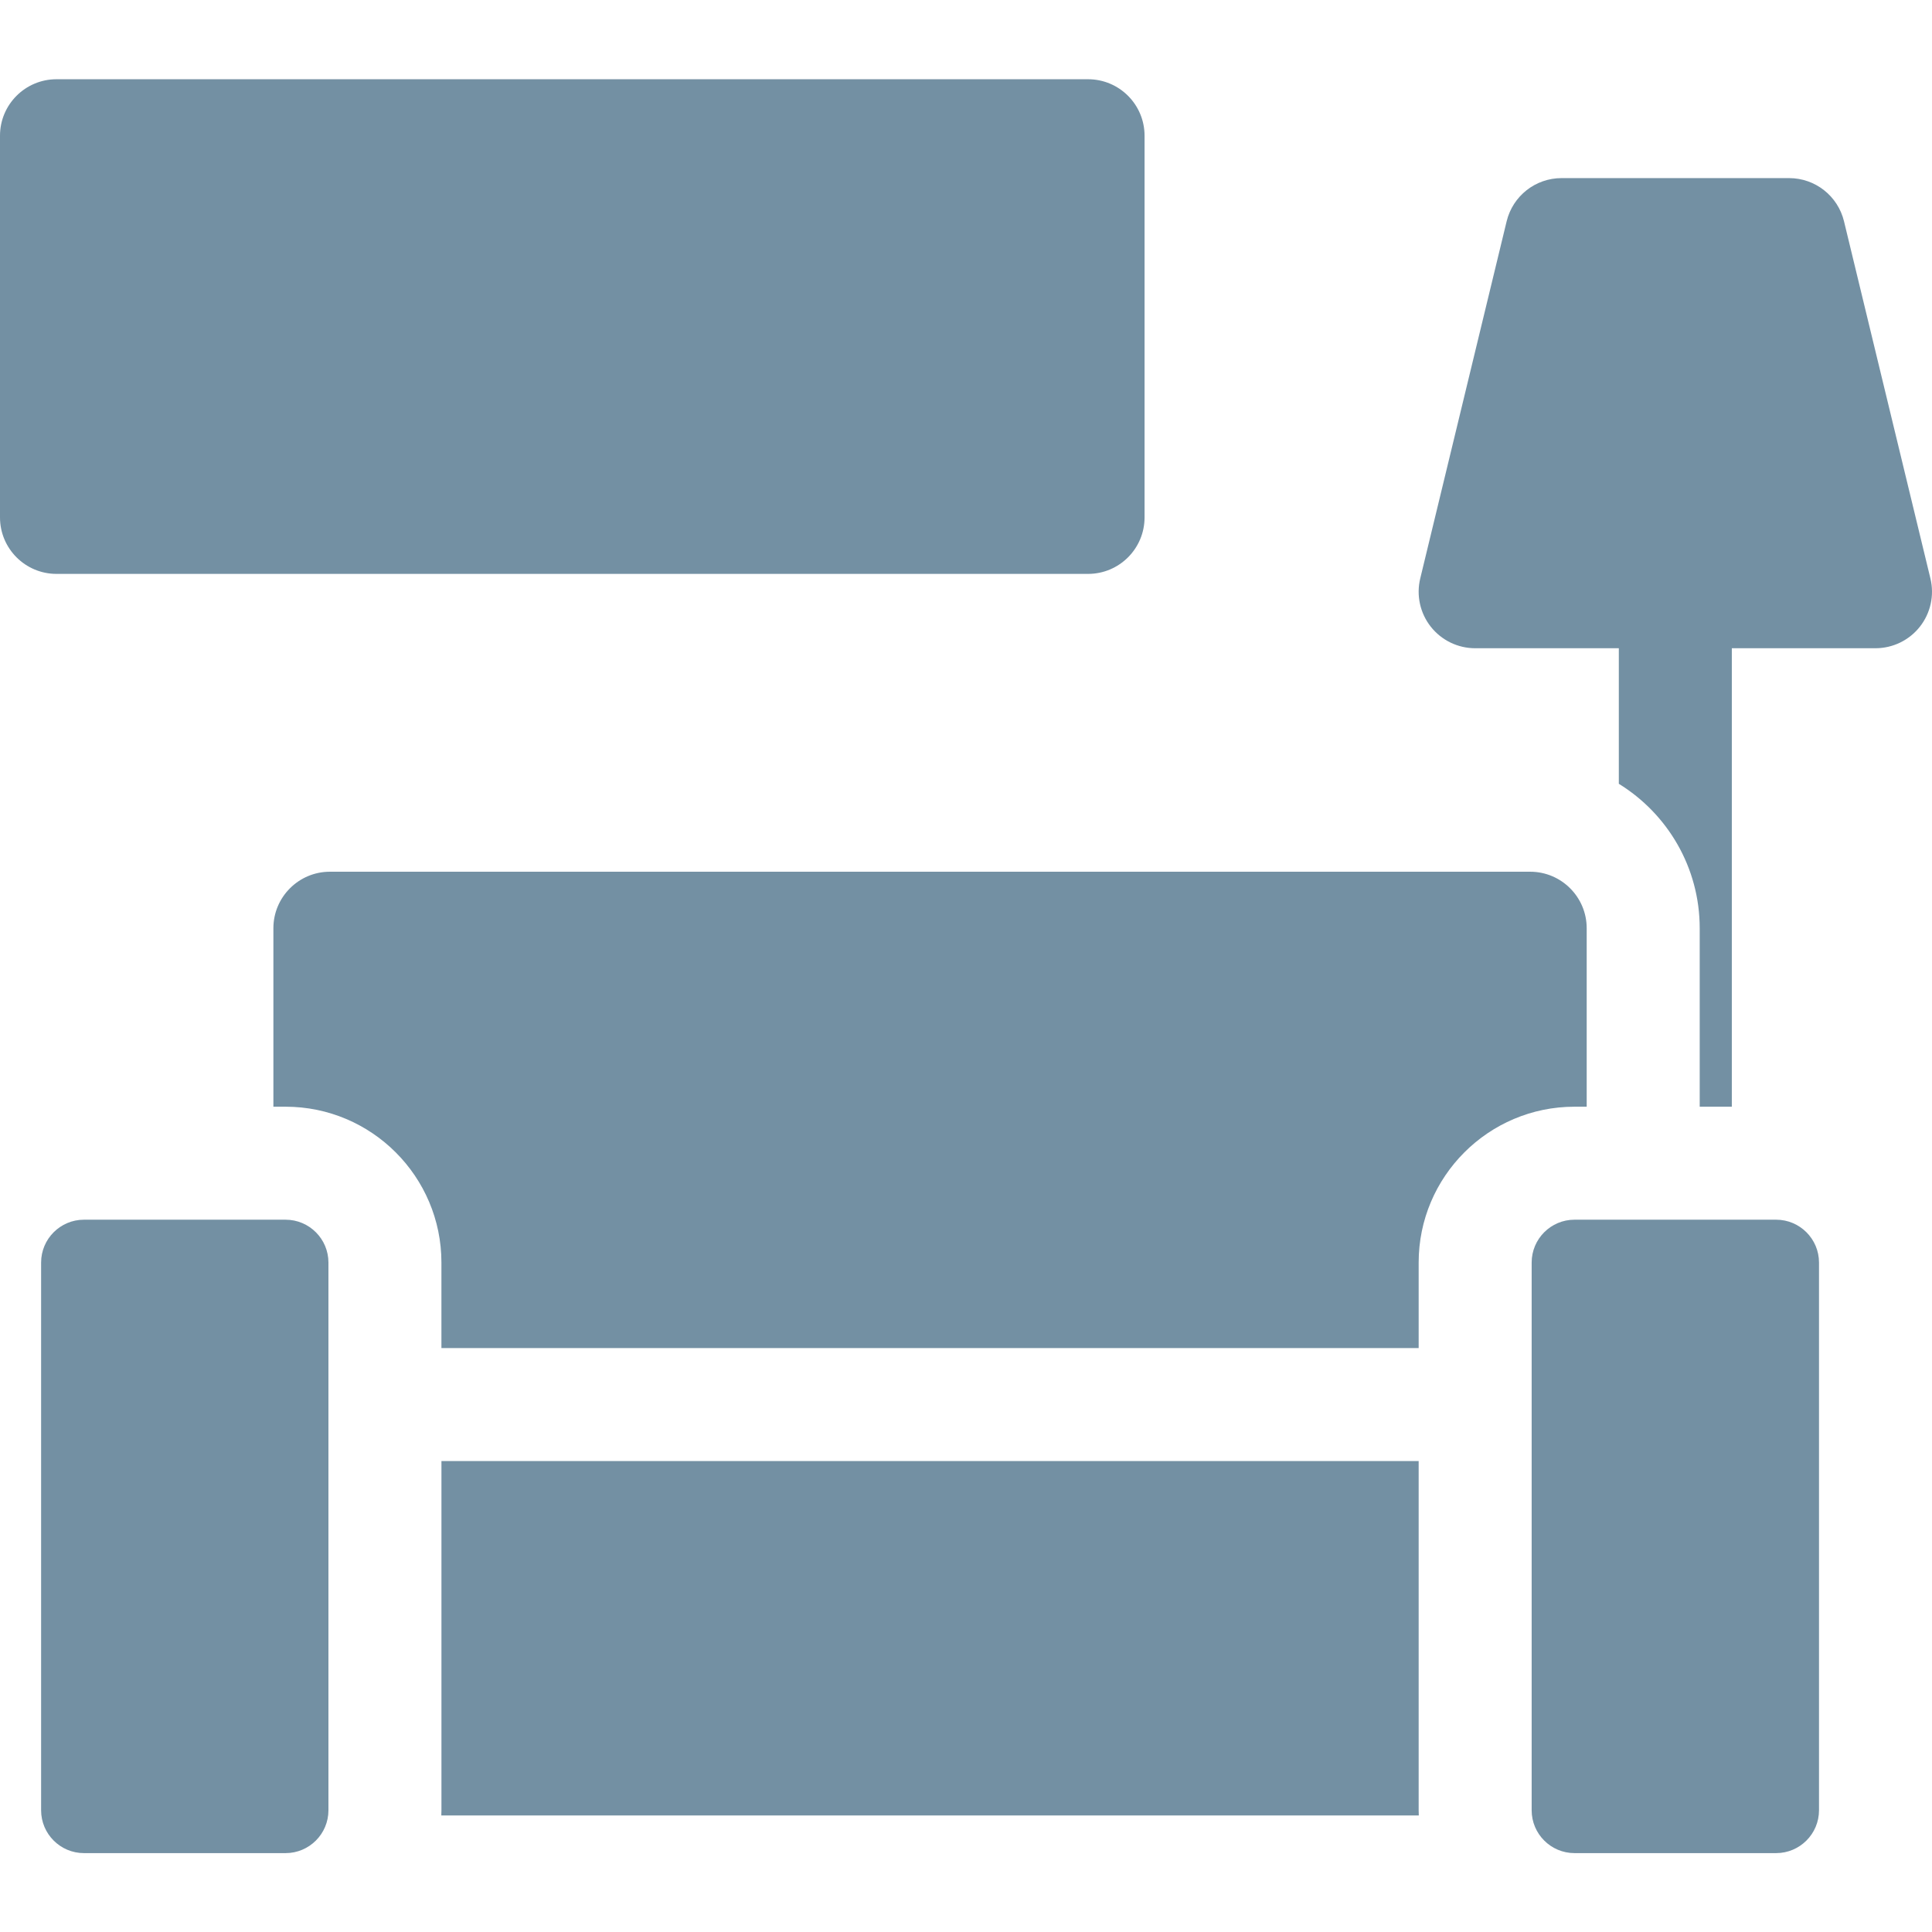
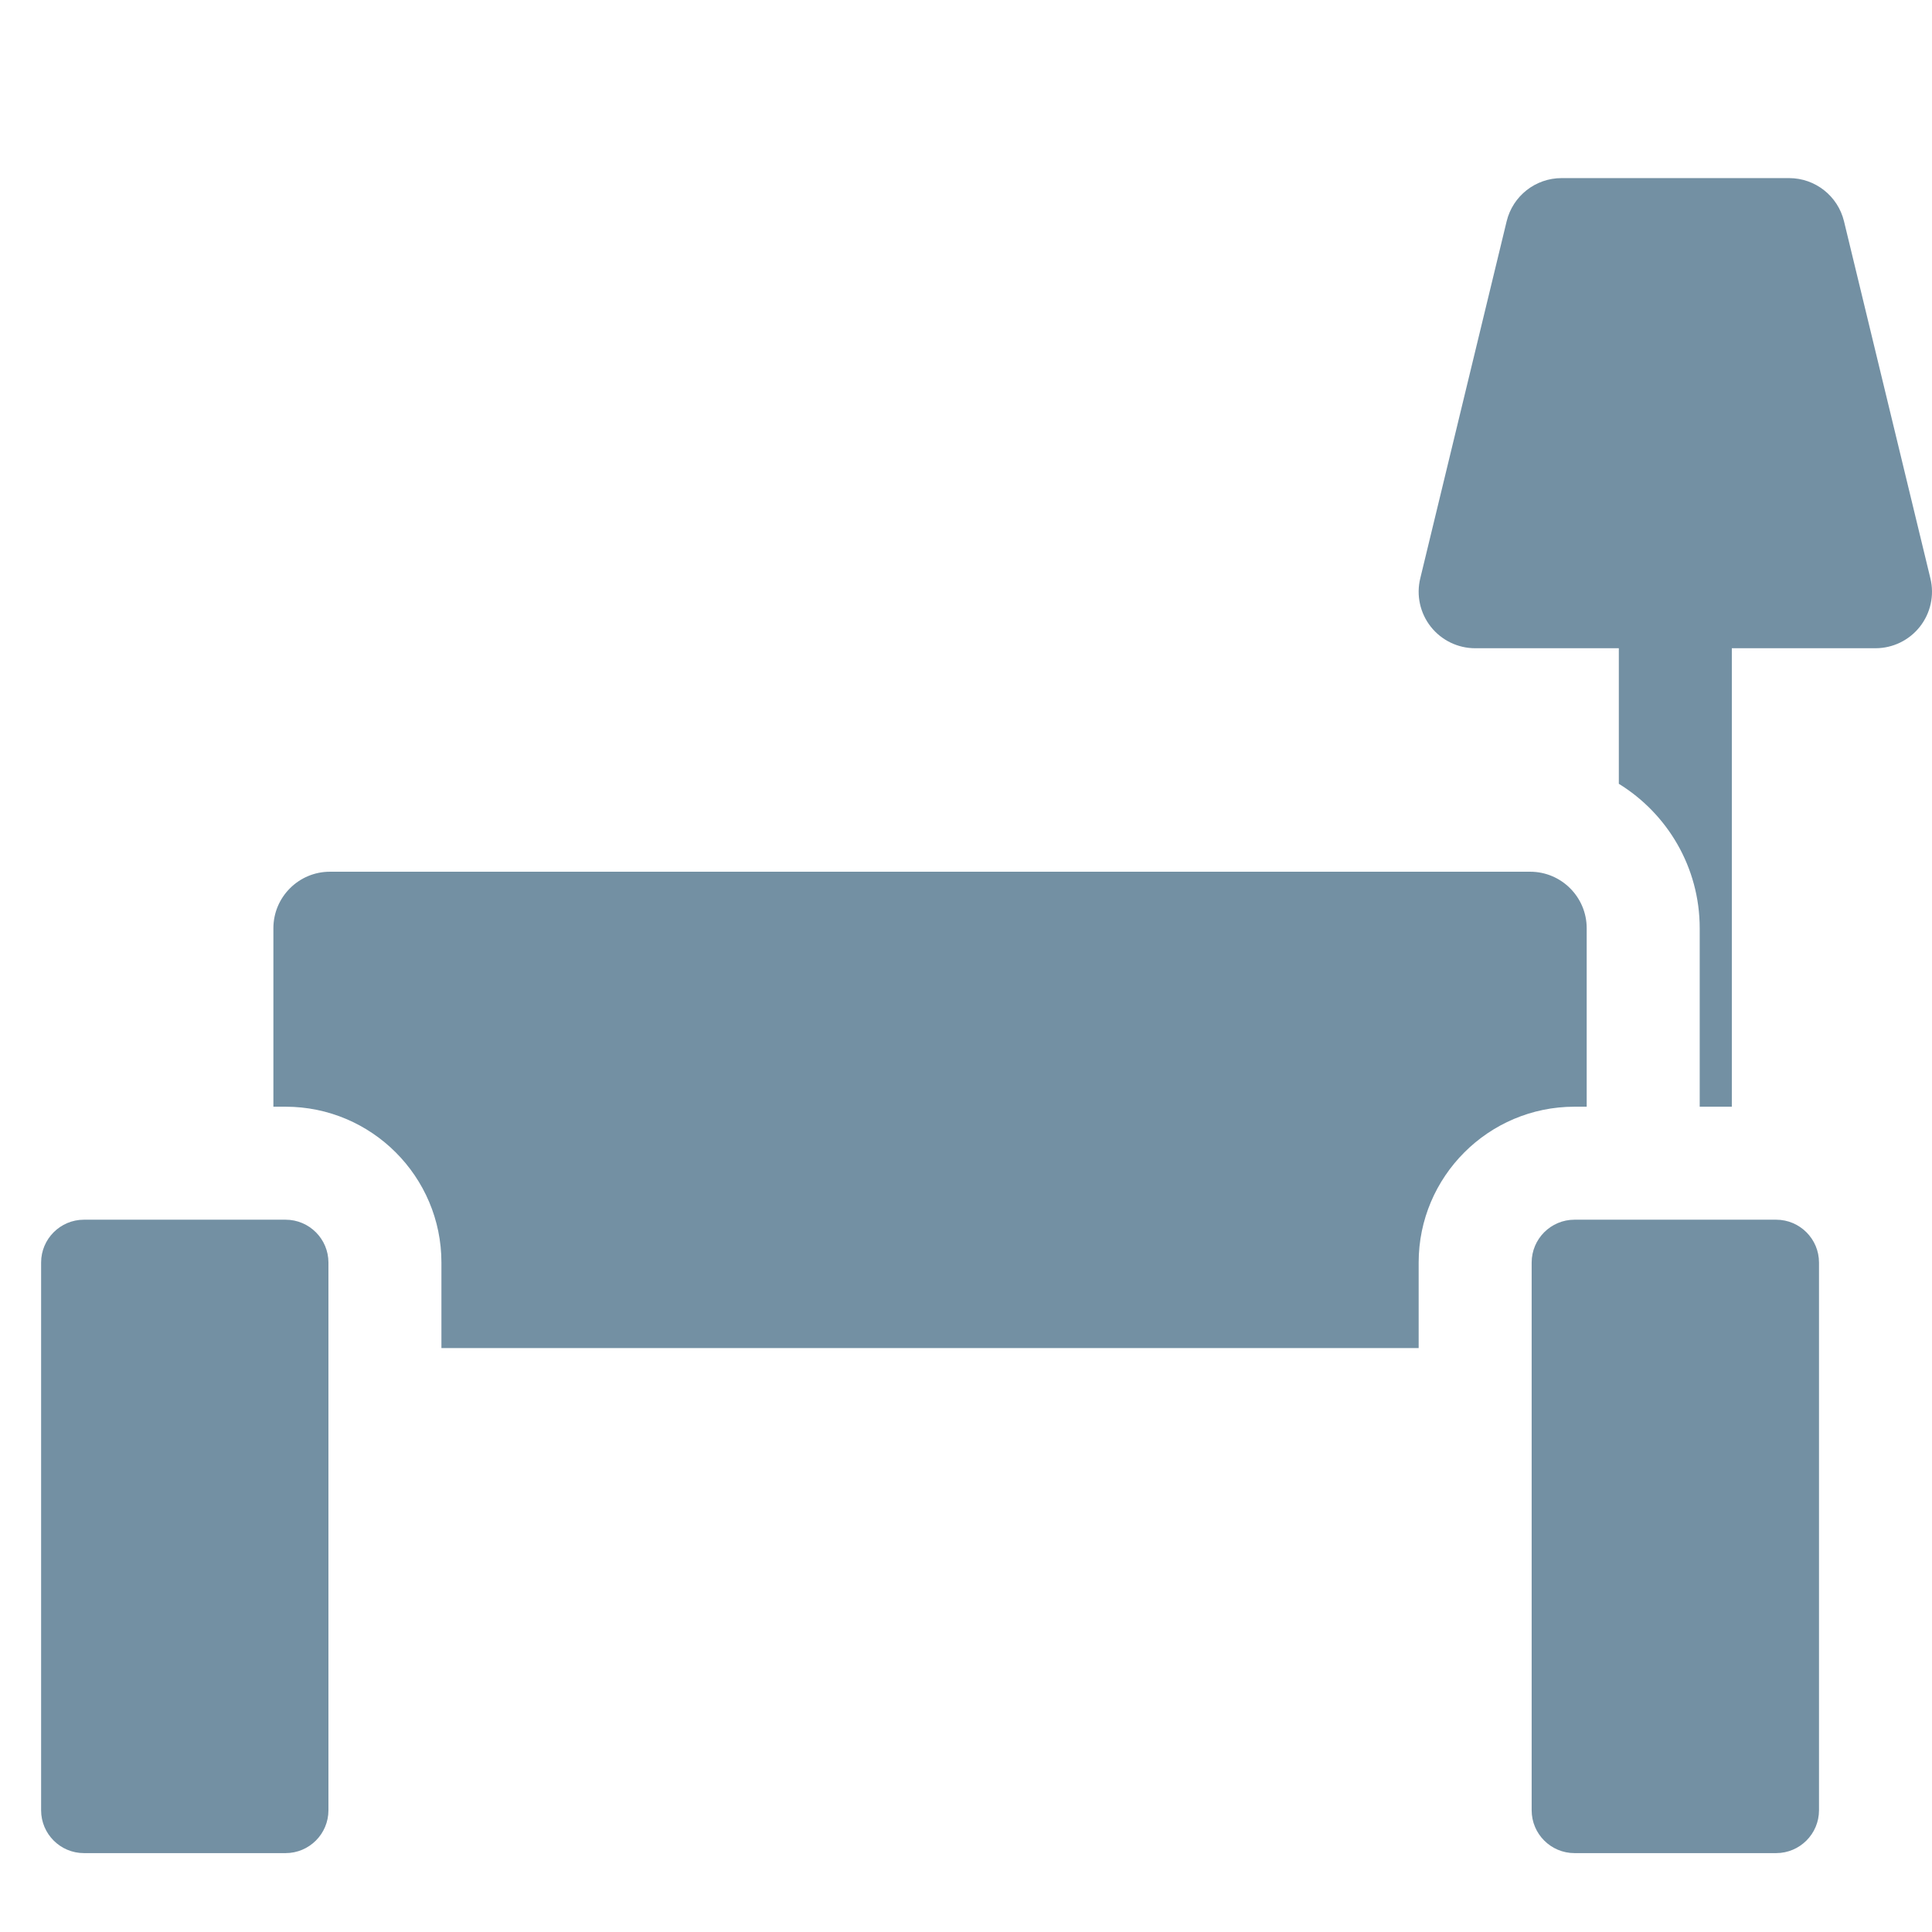
<svg xmlns="http://www.w3.org/2000/svg" height="512px" viewBox="0 -21 512.001 512" width="512px">
-   <path d="m375.961 366.199h-258.973v92.547c0 .457-.02.91-.035 1.363h259.043c-.016-.453-.035-.906-.035-1.363zm0 0" fill="#7390A3" />
-   <path d="m14.973 131.086h273.375c8.27 0 14.973-6.703 14.973-14.973v-101.141c0-8.27-6.703-14.973-14.973-14.973h-273.375c-8.27 0-14.973 6.703-14.973 14.973v101.141c0 8.27 6.703 14.973 14.973 14.973zm0 0" fill="#7390A3" />
  <path d="m450.441 224.988v47.301h8.512v-121.5h38.074c4.59 0 8.926-2.105 11.766-5.711 2.84-3.609 3.867-8.32 2.789-12.781l-22.898-94.645c-1.625-6.719-7.637-11.453-14.551-11.453h-60.305c-6.91 0-12.926 4.734-14.551 11.453l-22.898 94.645c-1.078 4.461-.051 9.172 2.789 12.781 2.84 3.605 7.176 5.711 11.766 5.711h38.074v35.926c12.848 7.914 21.434 22.109 21.434 38.273zm0 0" fill="#7390A3" />
  <path d="m375.961 336.25v-22.668c0-22.77 18.523-41.293 41.293-41.293h3.238v-47.301c0-8.258-6.715-14.973-14.973-14.973h-318.094c-8.254 0-14.973 6.715-14.973 14.973v47.301h3.238c22.77 0 41.293 18.523 41.293 41.293v22.668zm0 0" fill="#7390A3" />
  <path d="m87.039 313.582c0-6.254-5.09-11.348-11.348-11.348h-53.449c-6.258 0-11.348 5.094-11.348 11.348v145.164c0 6.258 5.09 11.348 11.348 11.348h53.449c6.258 0 11.348-5.09 11.348-11.348zm0 0" fill="#7390A3" />
  <path d="m482.055 458.746v-145.164c0-6.254-5.094-11.348-11.352-11.348h-53.449c-6.258 0-11.348 5.094-11.348 11.348v145.164c0 6.258 5.09 11.348 11.348 11.348h53.449c6.258 0 11.352-5.09 11.352-11.348zm0 0" fill="#7390A3" />
</svg>